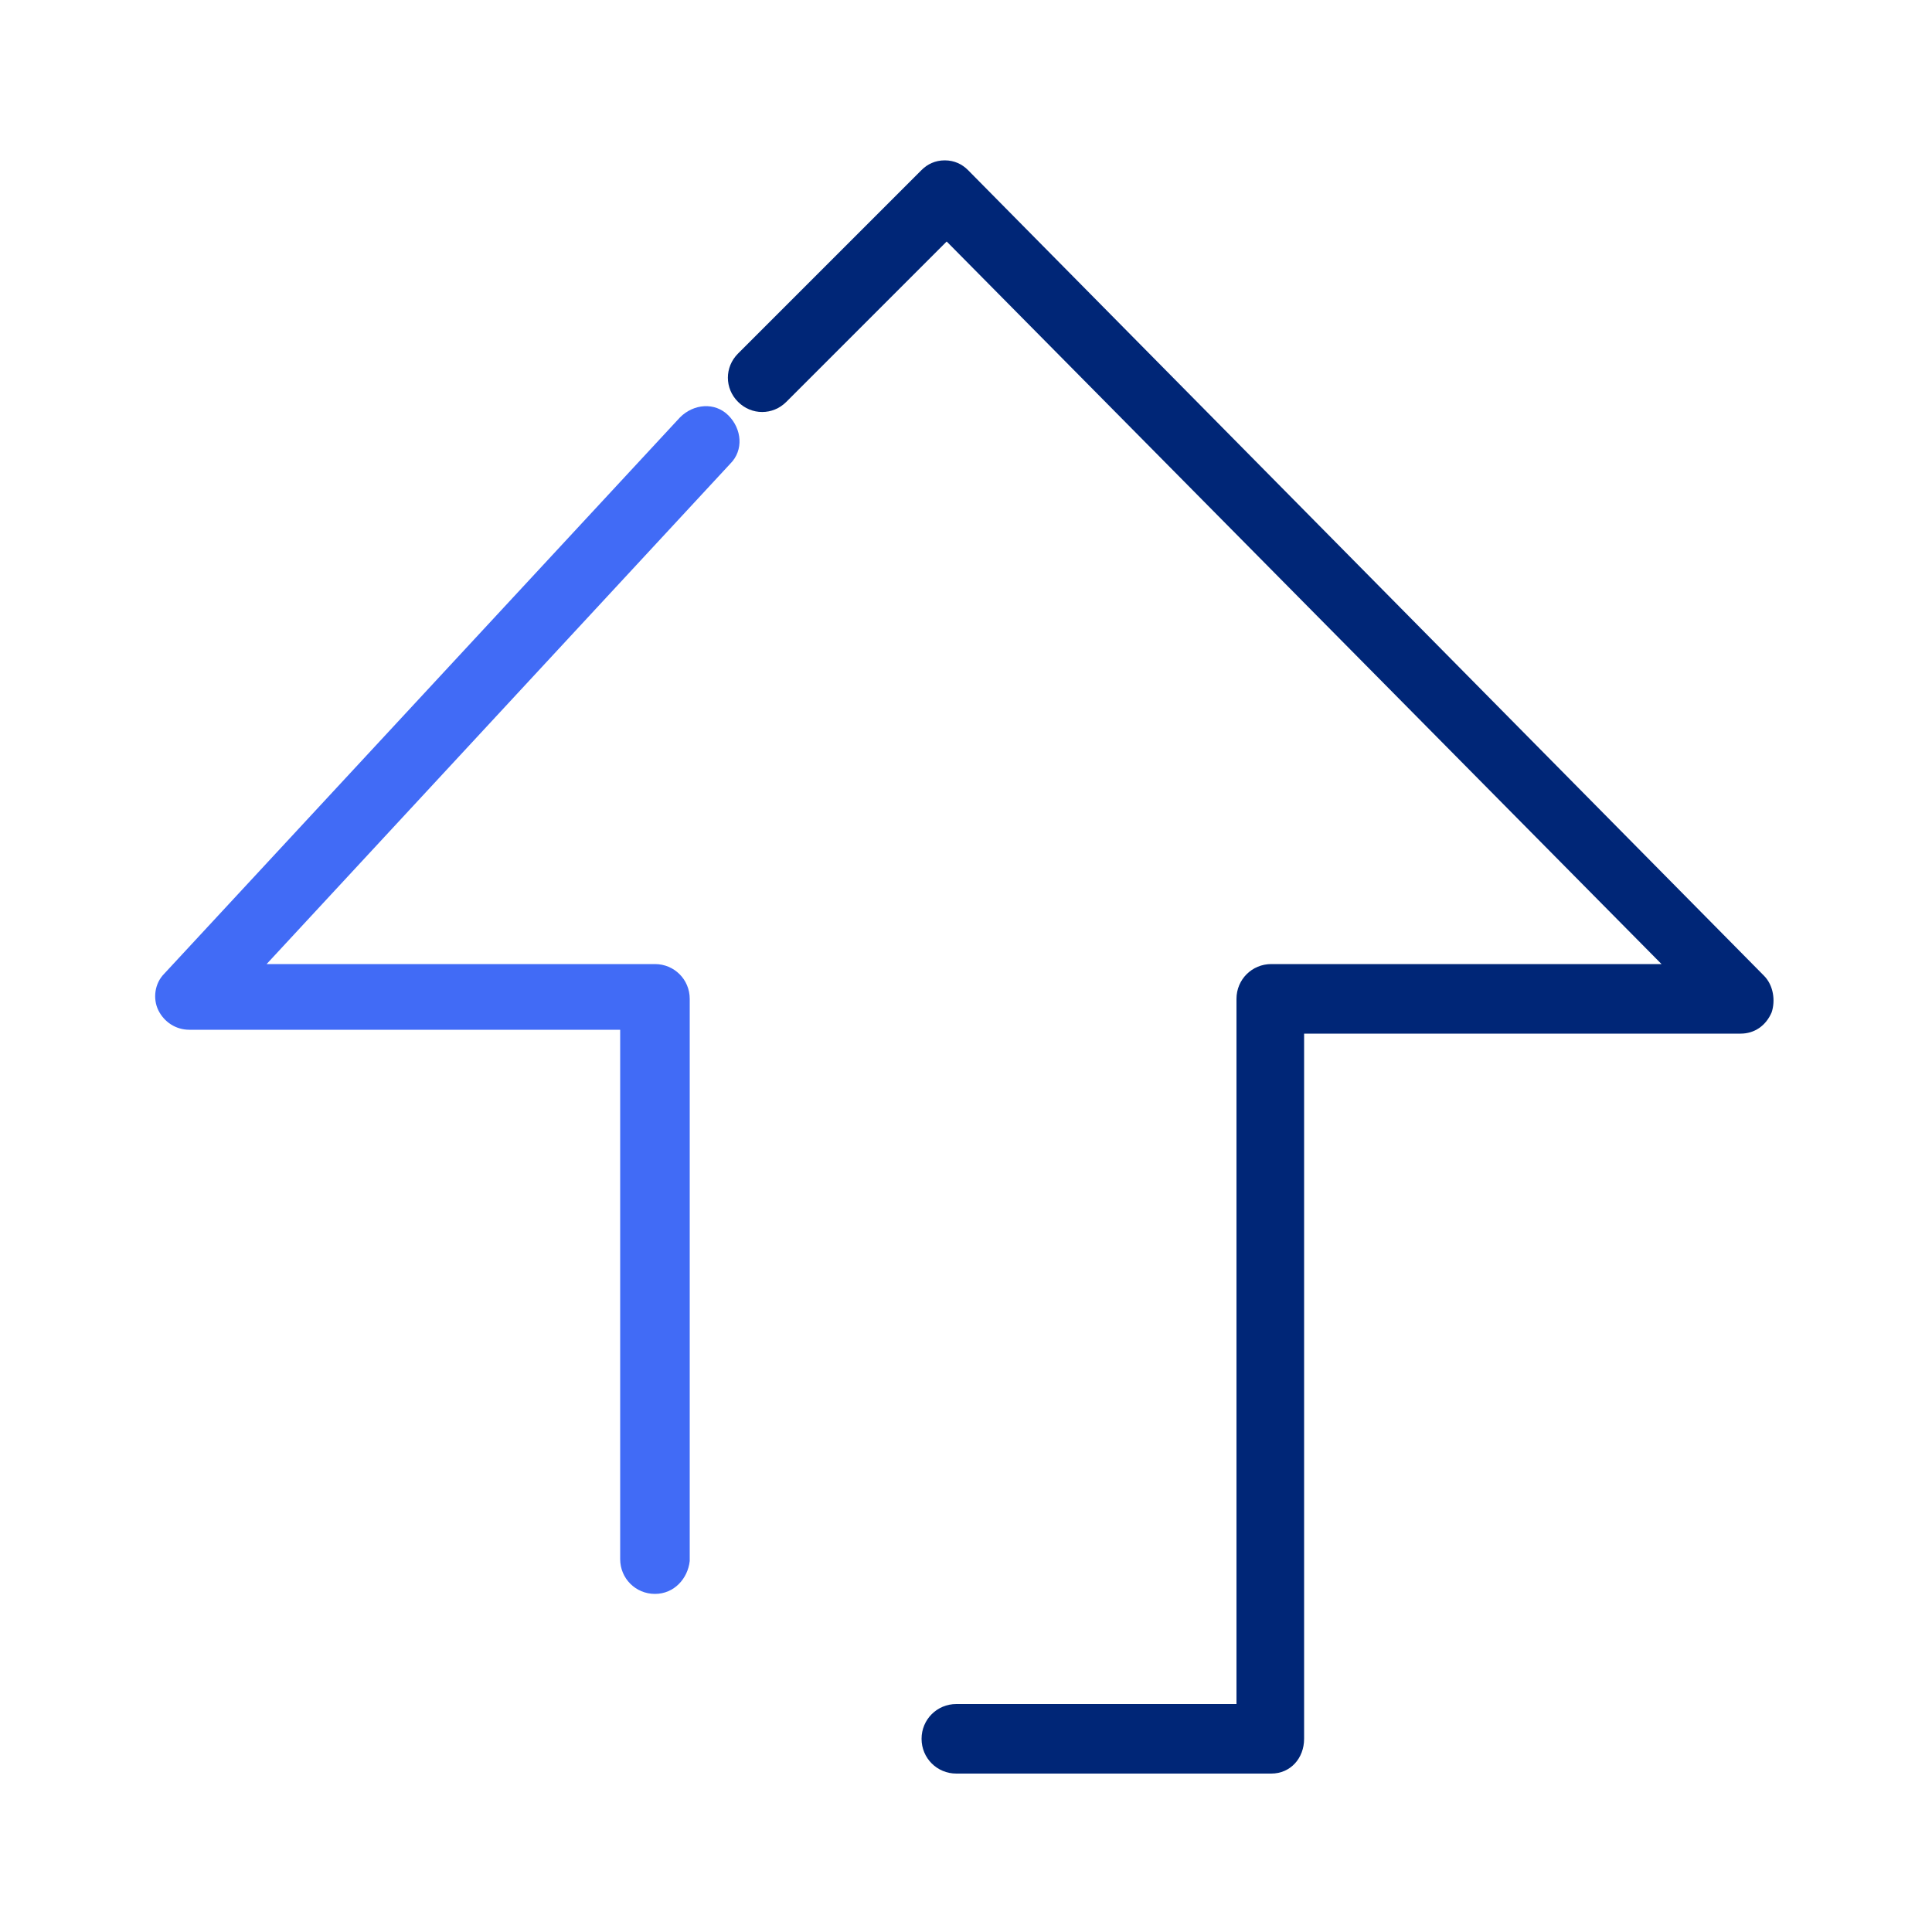
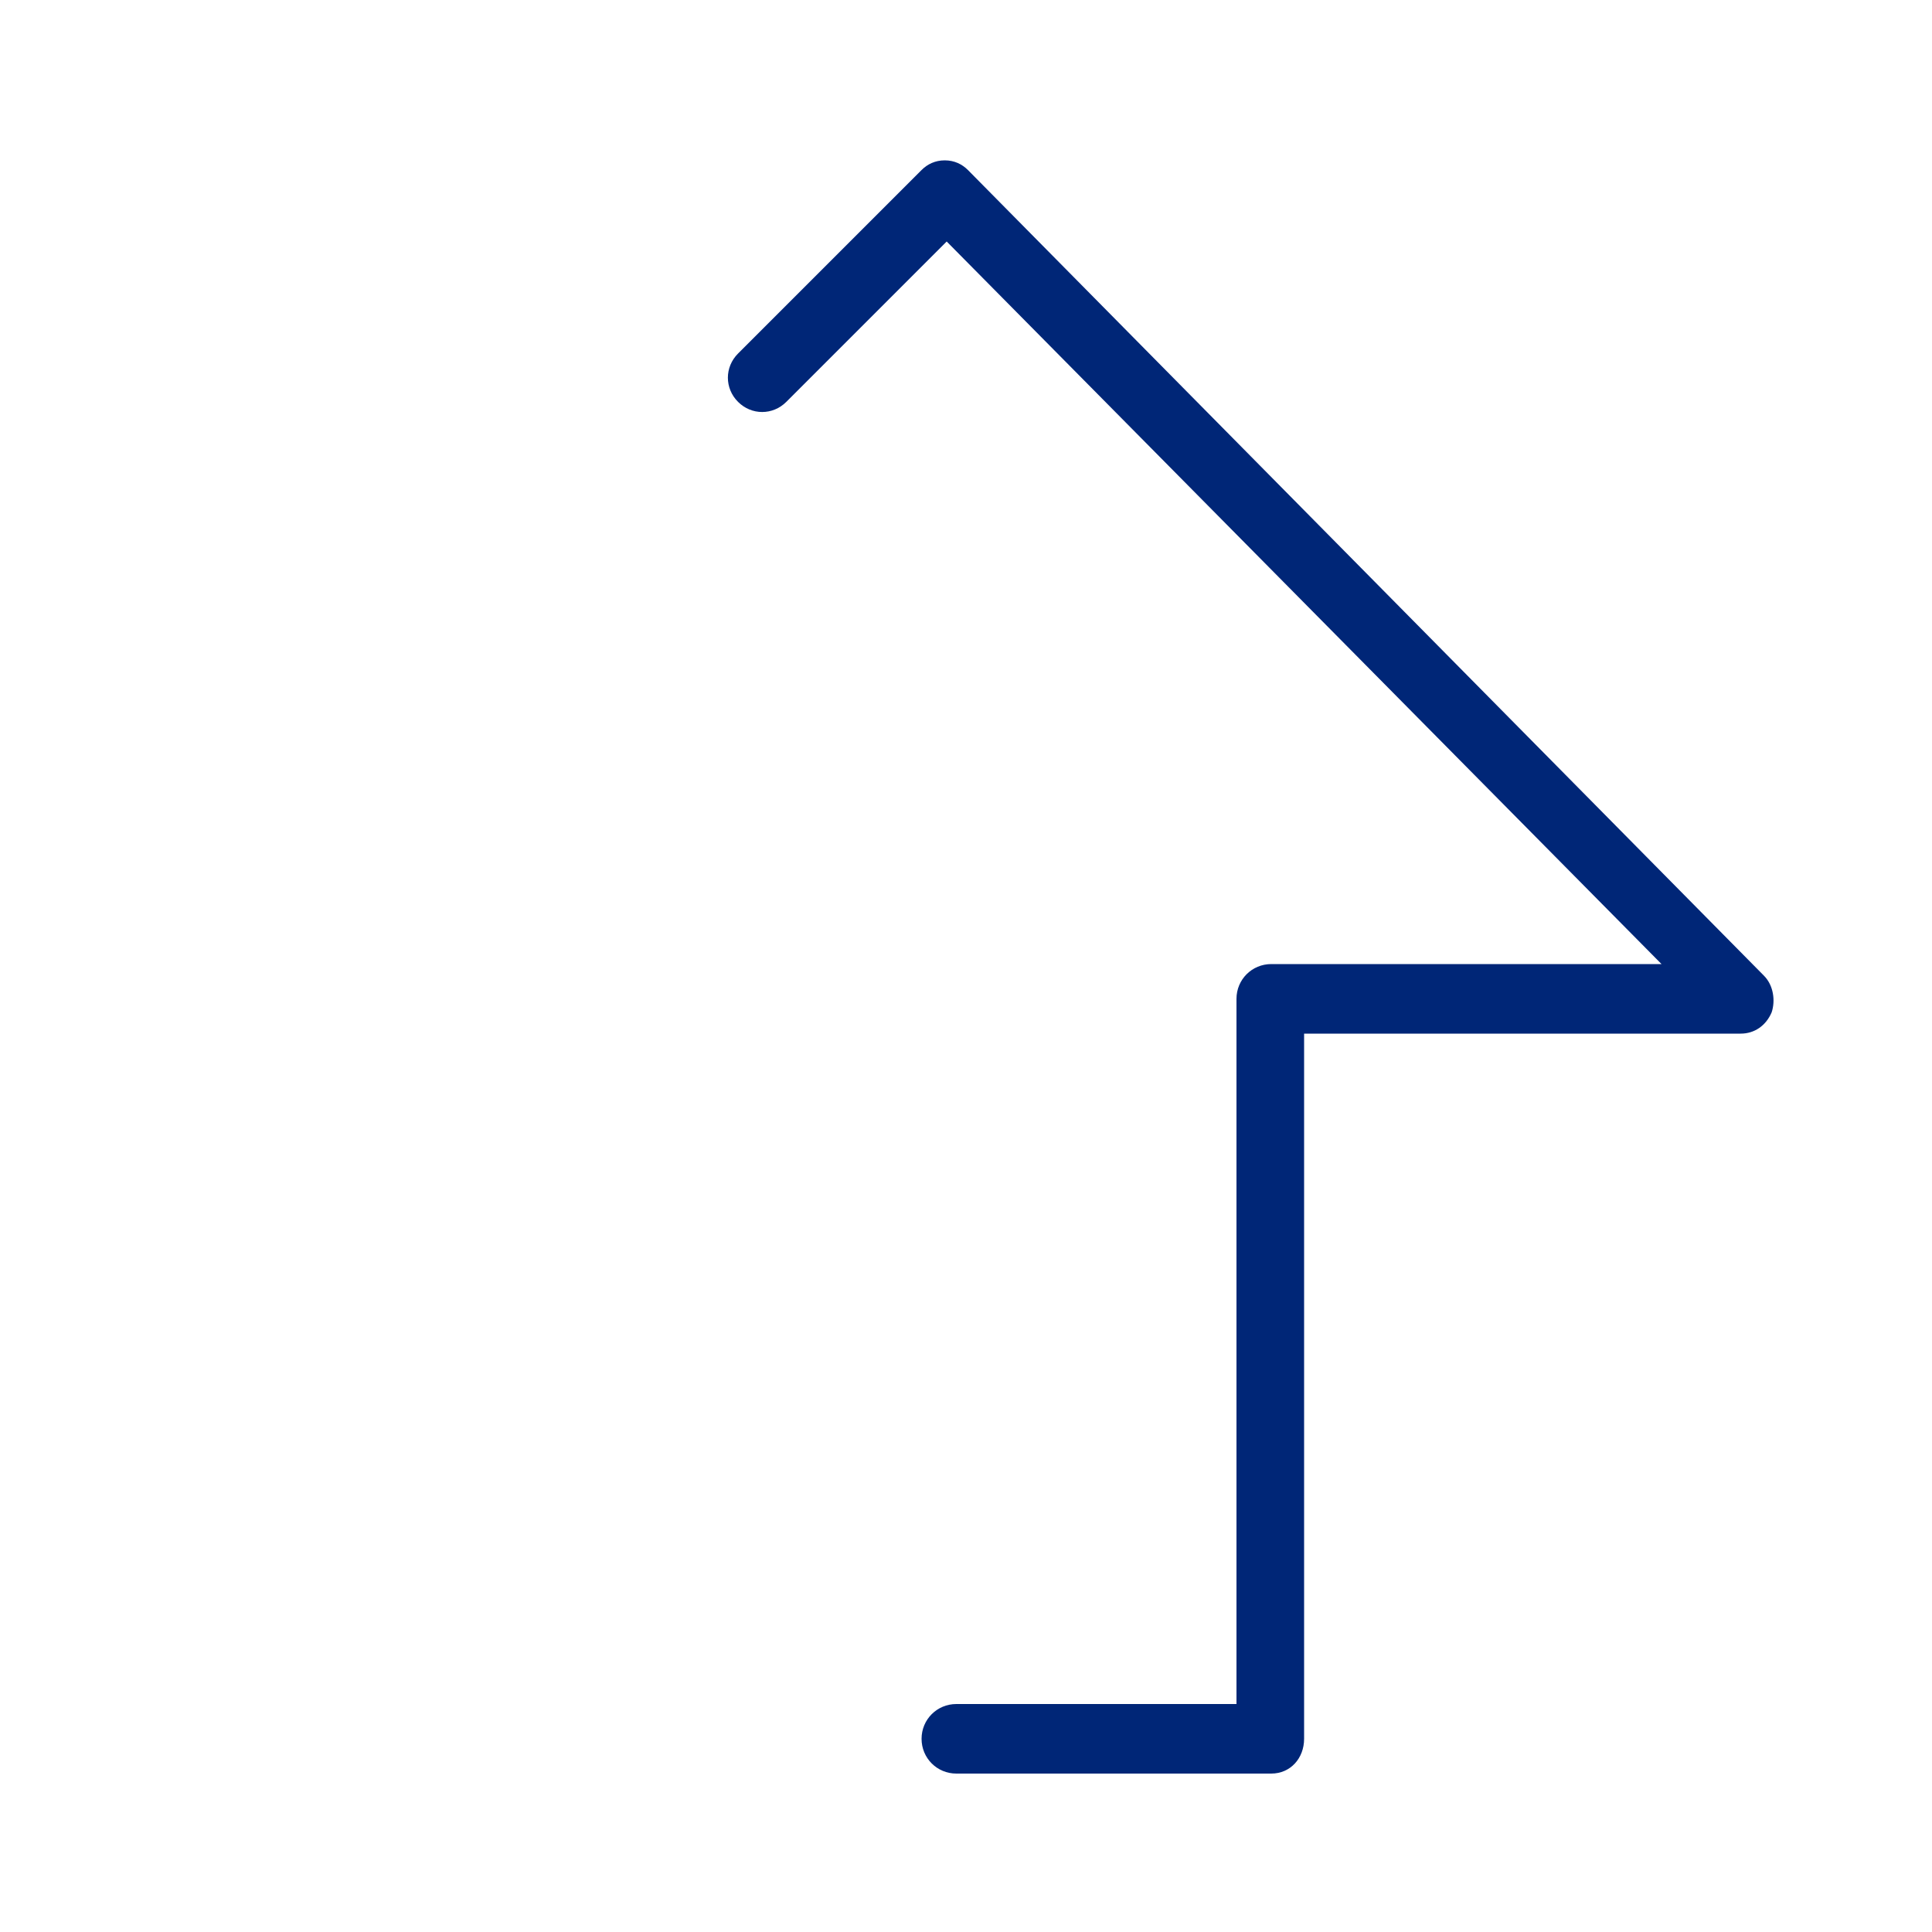
<svg xmlns="http://www.w3.org/2000/svg" version="1.1" id="Layer_1" x="0px" y="0px" width="100px" height="100px" viewBox="0 0 100 100" style="enable-background:new 0 0 100 100;" xml:space="preserve">
  <style type="text/css">
	.st0{fill:#416BF6;}
	.st1{fill:#002677;}
</style>
  <g>
-     <path class="st0" d="M33.9,82.5c-1,0-1.8-0.8-1.8-1.8V53.3H9.8c-0.7,0-1.3-0.4-1.6-1S8,50.9,8.5,50.4l26.7-28.8   c0.7-0.7,1.8-0.8,2.5-0.1c0.7,0.7,0.8,1.8,0.1,2.5l-24,25.9h20.1c1,0,1.8,0.8,1.8,1.8v29.1C35.6,81.7,34.9,82.5,33.9,82.5z" />
    <path class="st1" d="M65.8,91.8H49.5c-1,0-1.8-0.8-1.8-1.8s0.8-1.8,1.8-1.8H64V51.7c0-1,0.8-1.8,1.8-1.8H86L49,12.5l-8.3,8.3   c-0.7,0.7-1.8,0.7-2.5,0c-0.7-0.7-0.7-1.8,0-2.5l9.5-9.5c0.3-0.3,0.7-0.5,1.2-0.5c0.5,0,0.9,0.2,1.2,0.5l41.2,41.7   c0.5,0.5,0.6,1.3,0.4,1.9c-0.3,0.7-0.9,1.1-1.6,1.1H67.5V90C67.5,91,66.8,91.8,65.8,91.8z" />
  </g>
</svg>